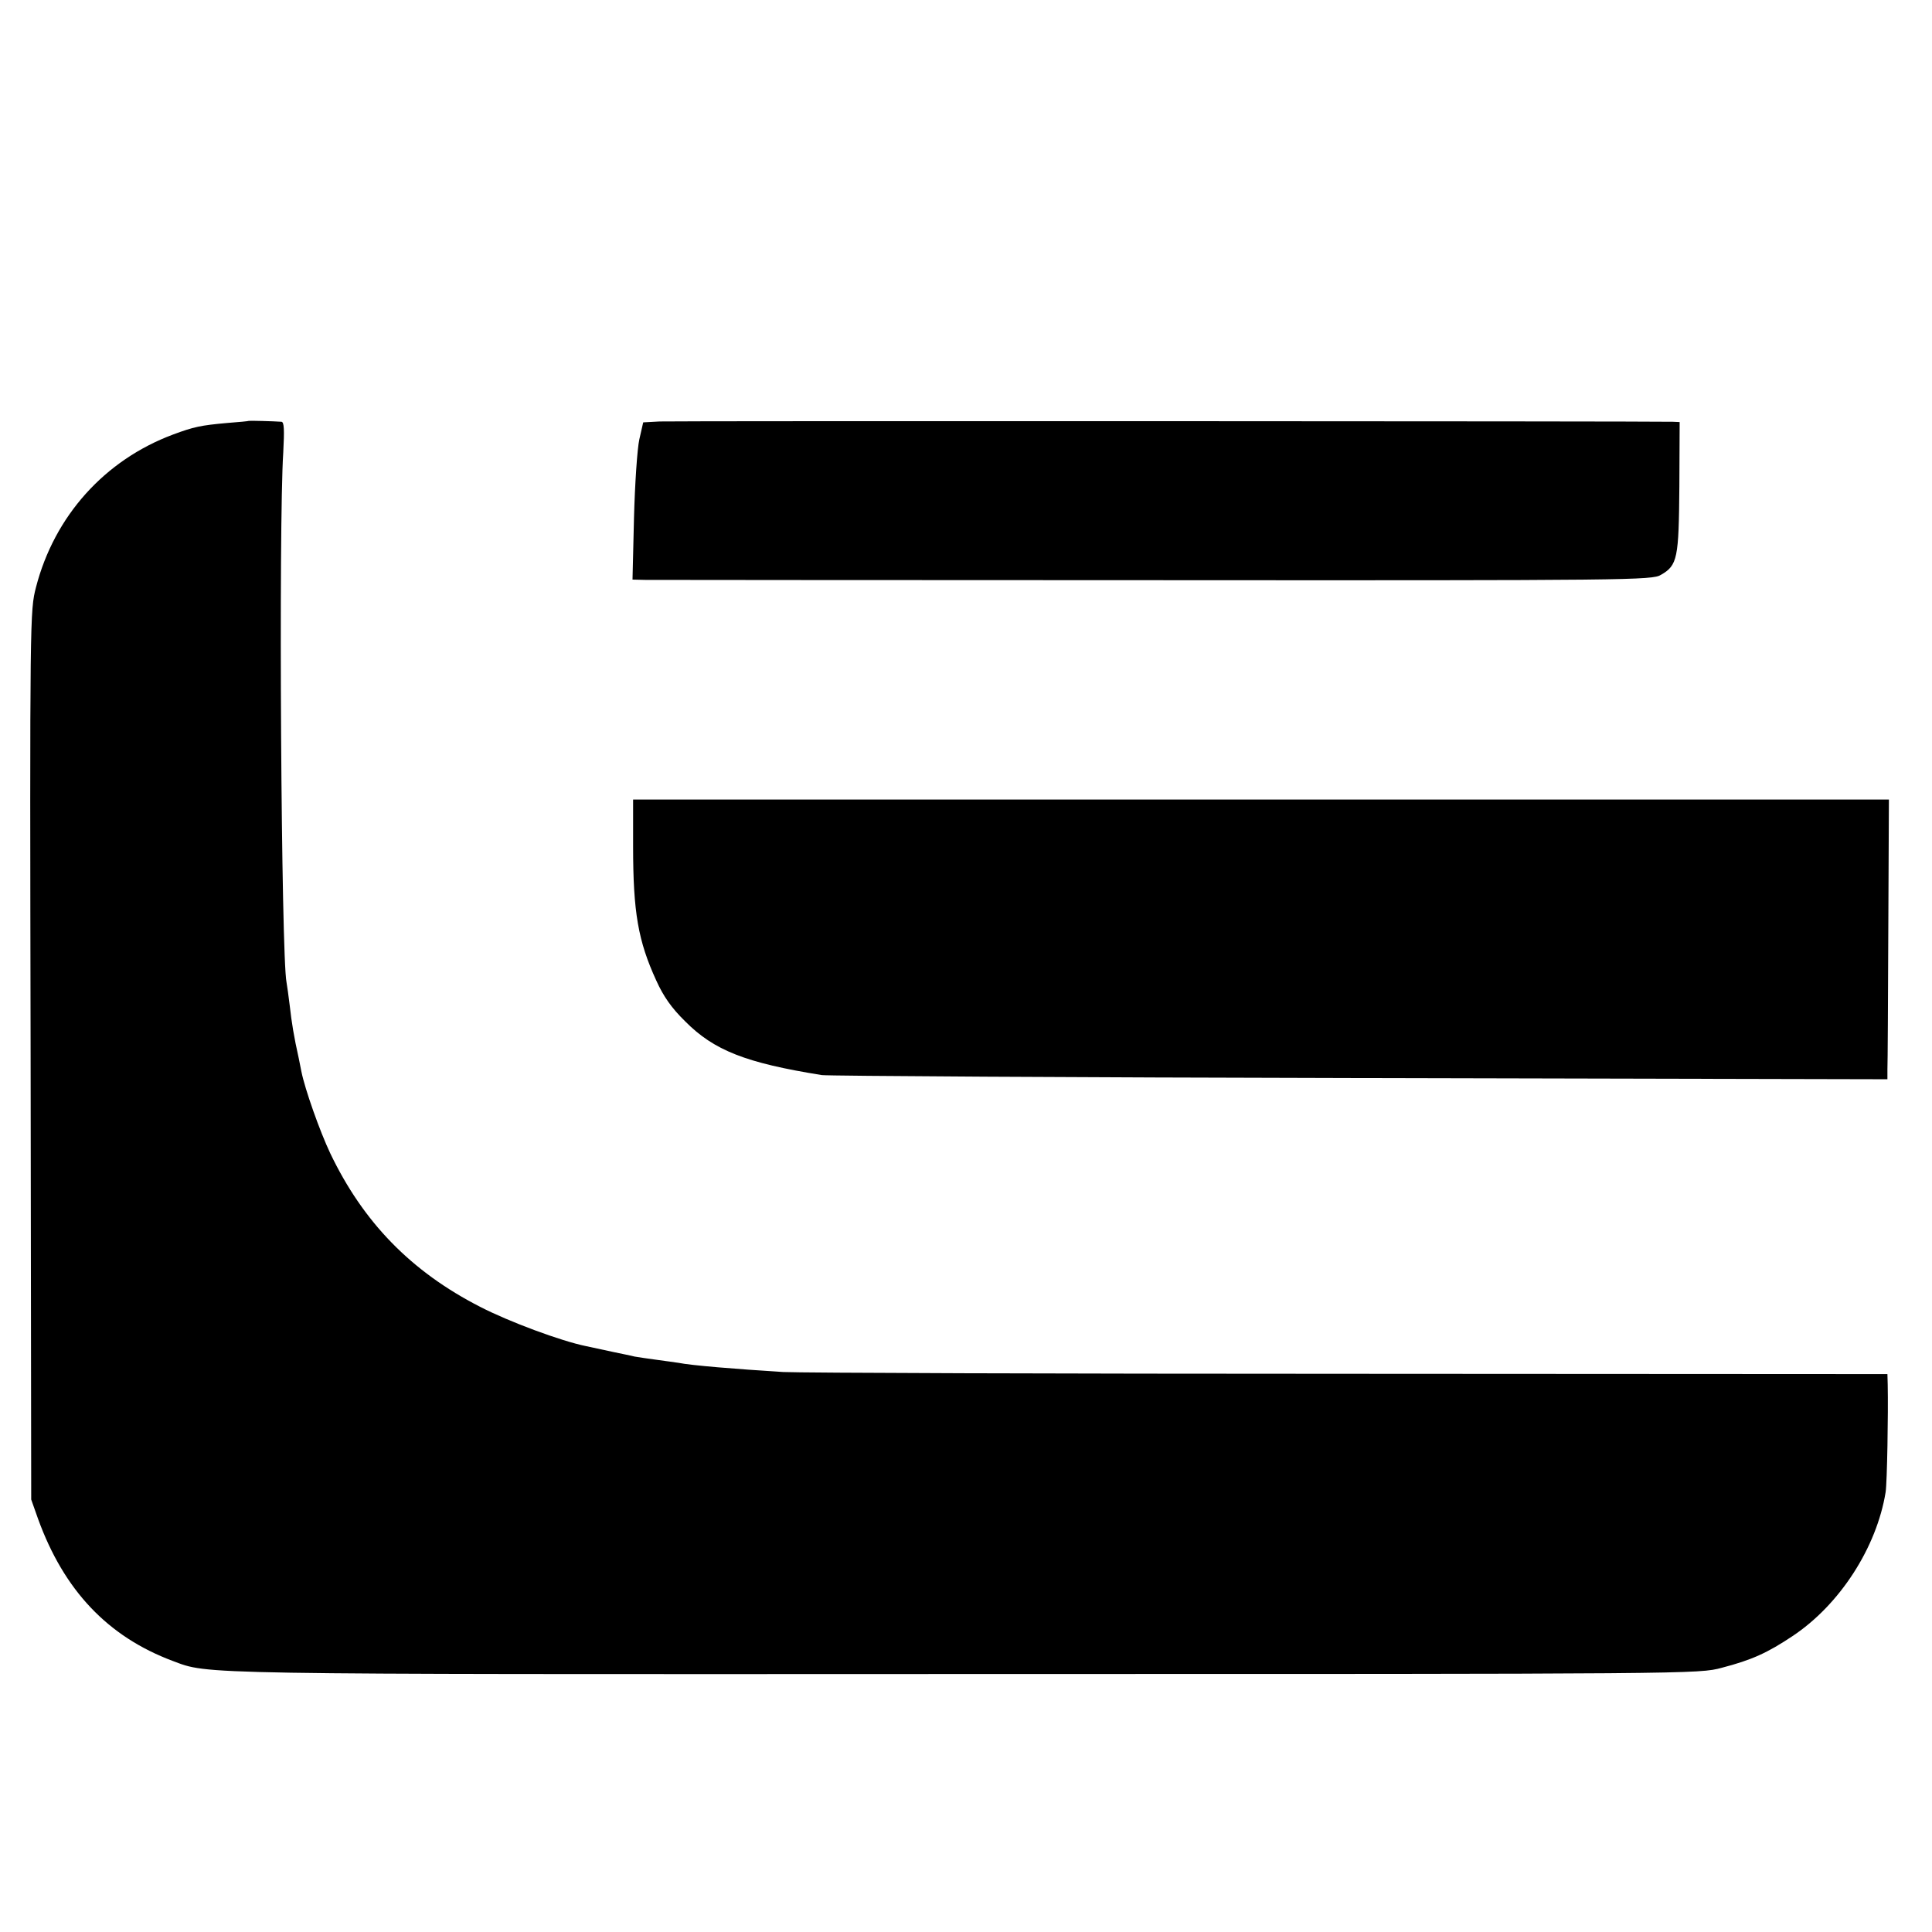
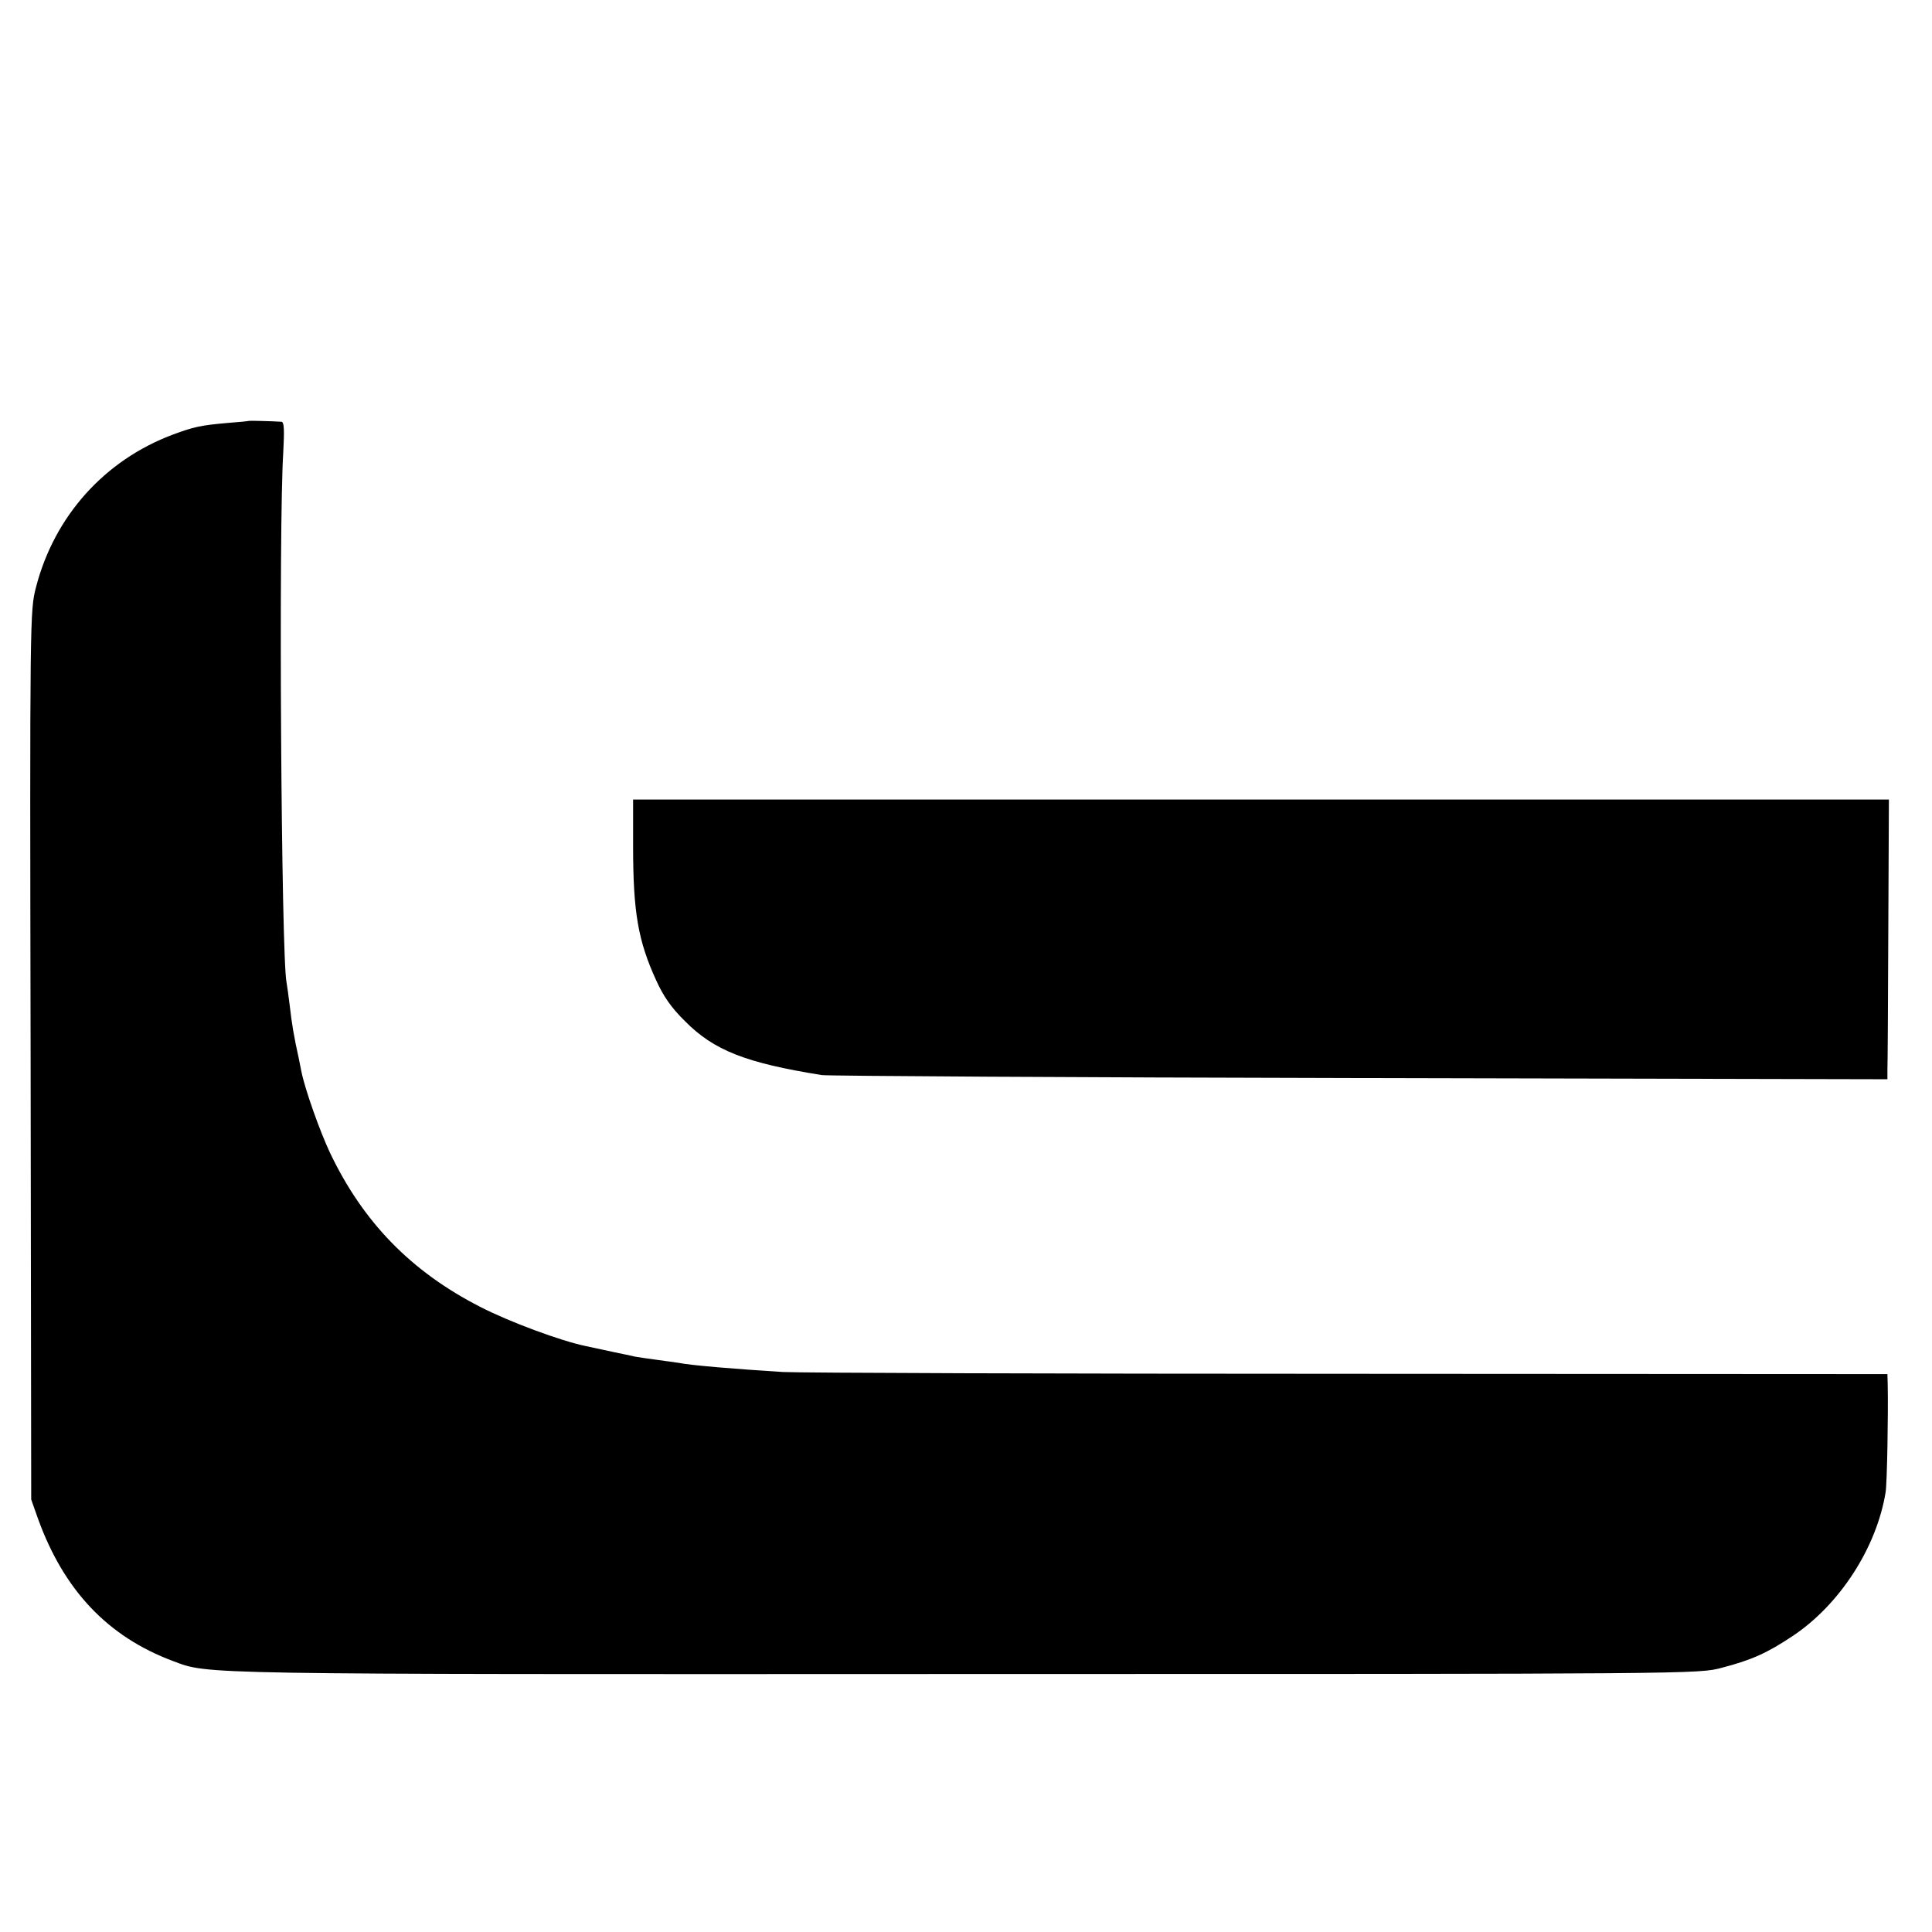
<svg xmlns="http://www.w3.org/2000/svg" version="1.0" width="650pt" height="650pt" viewBox="0 0 650 650" preserveAspectRatio="xMidYMid meet">
  <g transform="translate(0,650) scale(0.1,-0.1)" fill="#000000" stroke="none">
    <path d="M837 5084 c-1 -1 -33 -4 -72 -7 -90 -8 -113 -13 -183 -39 -230 -86 -399 -274 -461 -514 -20 -78 -21 -94 -18 -1574 l2 -1495 23 -65 c87 -240 234 -396 453 -478 123 -46 51 -45 2659 -44 2466 0 2475 0 2553 21 100 26 153 50 237 106 160 106 284 299 314 485 5 32 9 264 7 361 l-1 36 -1802 1 c-992 0 -1852 3 -1913 6 -160 10 -309 22 -353 31 -9 1 -42 6 -72 10 -30 4 -64 9 -75 11 -11 3 -42 9 -70 15 -27 6 -69 15 -93 20 -84 17 -259 82 -356 132 -233 119 -394 285 -505 517 -35 74 -85 215 -97 275 -2 11 -6 31 -9 45 -16 71 -24 121 -30 175 -4 33 -9 69 -11 80 -18 87 -27 1538 -11 1783 4 76 3 102 -6 103 -28 2 -109 4 -110 3z" />
-     <path d="M2219 5082 l-55 -3 -13 -57 c-7 -31 -15 -150 -18 -264 l-5 -208 43 -1 c24 0 796 -1 1715 -1 1602 -1 1673 0 1702 18 56 32 60 56 62 296 l1 218 -23 1 c-74 2 -3363 3 -3409 1z" />
    <path d="M2130 3653 c0 -223 17 -319 78 -452 24 -53 51 -92 97 -137 97 -98 204 -140 460 -181 22 -3 838 -8 1813 -10 l1772 -4 0 33 c1 18 2 230 3 471 l2 437 -2112 0 -2113 0 0 -157z" />
  </g>
</svg>